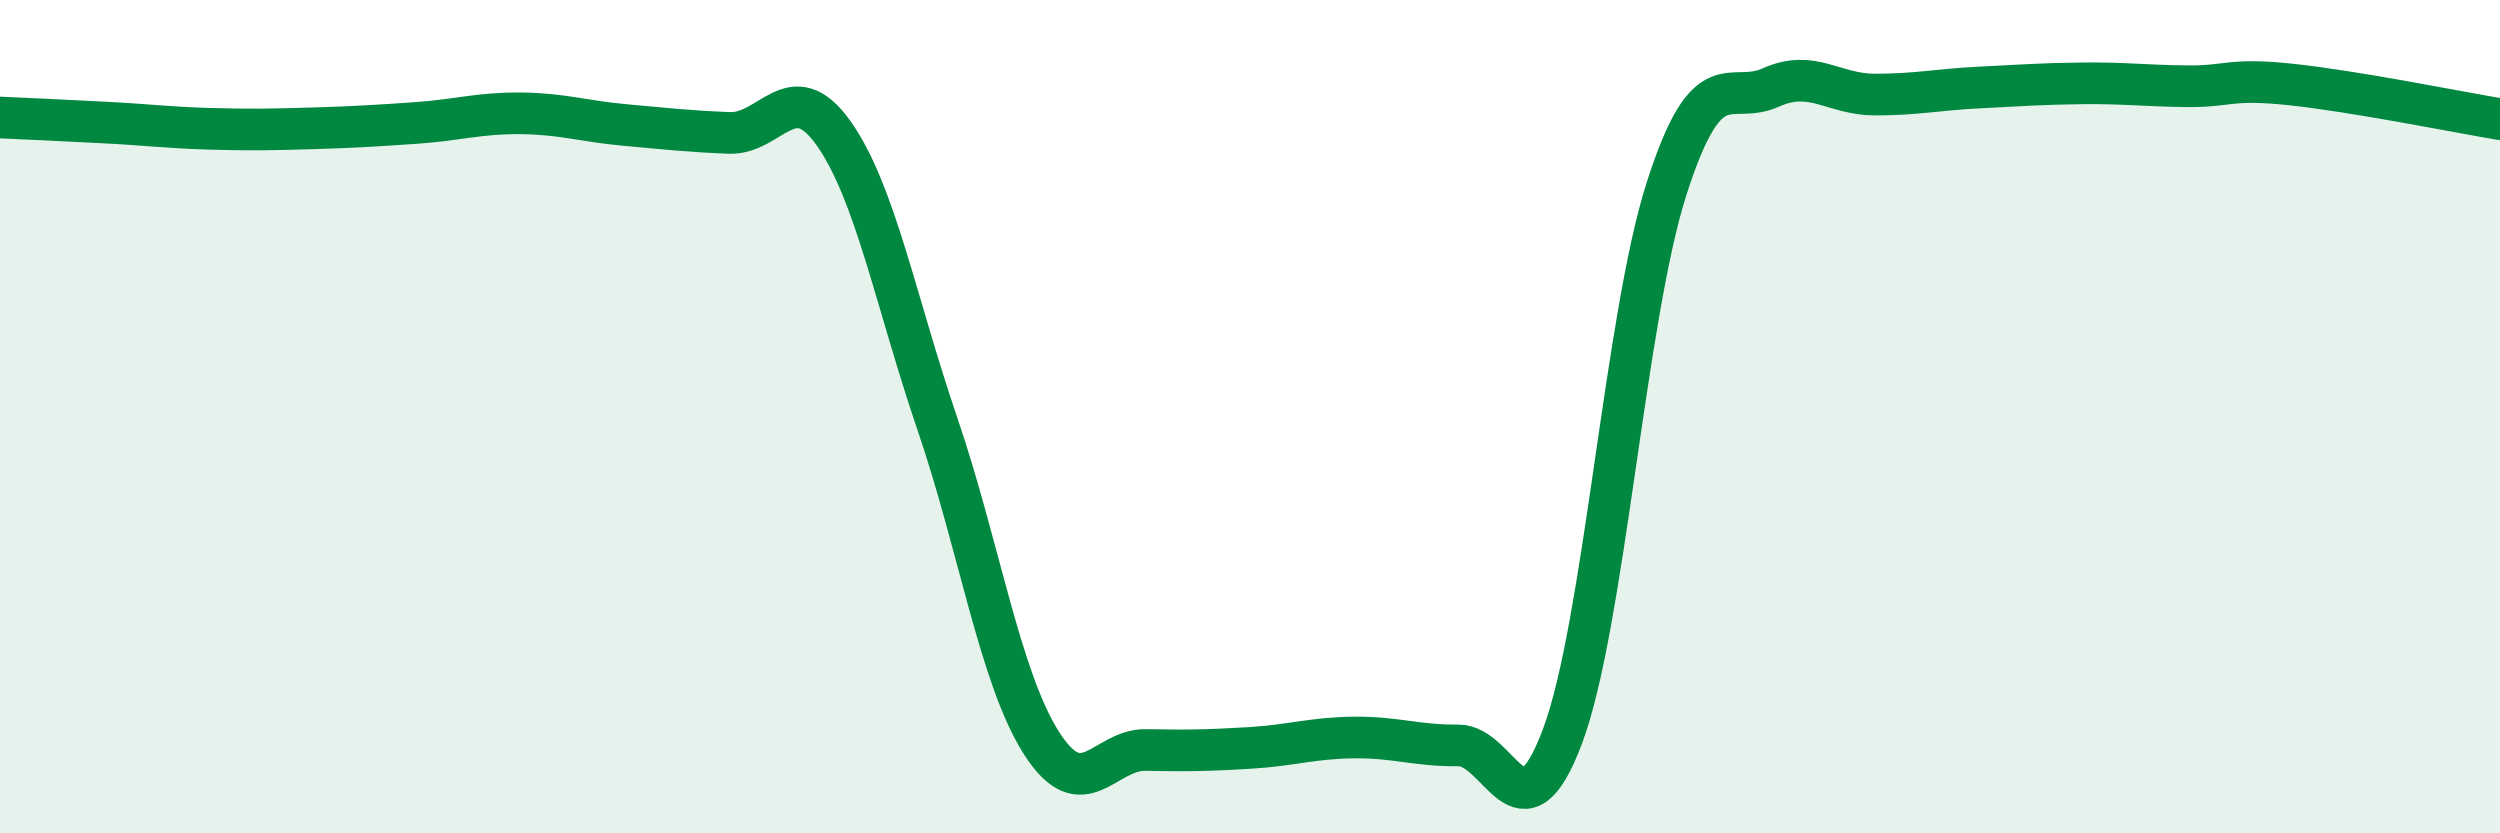
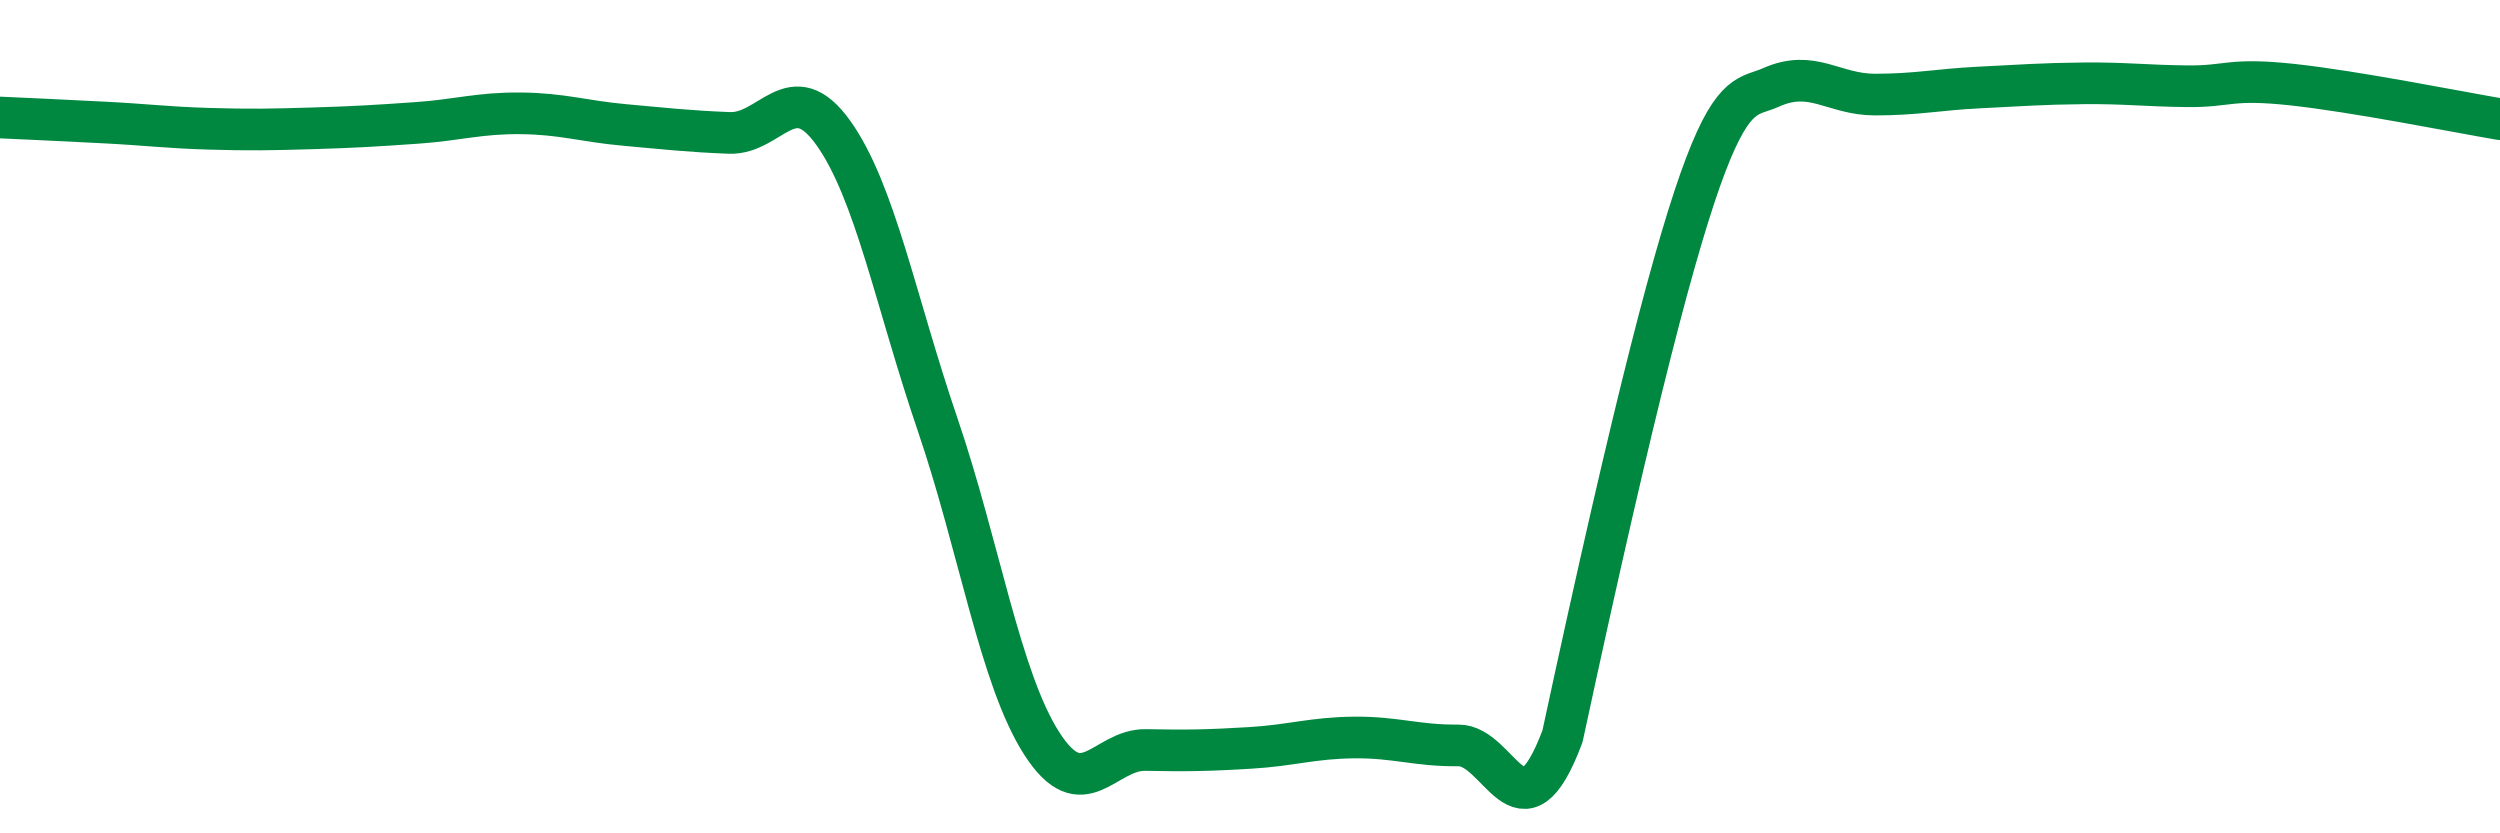
<svg xmlns="http://www.w3.org/2000/svg" width="60" height="20" viewBox="0 0 60 20">
-   <path d="M 0,2.82 C 0.5,2.84 1.5,2.89 2.5,2.94 C 3.5,2.99 4,3.06 5,3.09 C 6,3.12 6.5,3.11 7.5,3.08 C 8.5,3.05 9,3.02 10,2.95 C 11,2.88 11.5,2.71 12.5,2.72 C 13.5,2.73 14,2.91 15,3 C 16,3.09 16.5,3.15 17.5,3.19 C 18.5,3.23 19,1.79 20,3.19 C 21,4.59 21.5,7.25 22.5,10.18 C 23.5,13.11 24,16.28 25,17.84 C 26,19.4 26.5,17.98 27.5,18 C 28.5,18.02 29,18.01 30,17.95 C 31,17.89 31.5,17.71 32.5,17.7 C 33.5,17.69 34,17.9 35,17.89 C 36,17.88 36.5,20.34 37.5,17.67 C 38.5,15 39,7.63 40,4.52 C 41,1.41 41.5,2.55 42.5,2.1 C 43.5,1.65 44,2.27 45,2.27 C 46,2.27 46.5,2.15 47.5,2.1 C 48.5,2.05 49,2.01 50,2 C 51,1.99 51.5,2.06 52.5,2.07 C 53.5,2.08 53.5,1.87 55,2.03 C 56.5,2.19 59,2.69 60,2.86L60 20L0 20Z" fill="#008740" opacity="0.1" stroke-linecap="round" stroke-linejoin="round" />
-   <path d="M 0,2.82 C 0.5,2.84 1.5,2.89 2.5,2.94 C 3.5,2.99 4,3.06 5,3.09 C 6,3.12 6.5,3.11 7.5,3.08 C 8.5,3.05 9,3.02 10,2.95 C 11,2.88 11.5,2.71 12.5,2.72 C 13.5,2.73 14,2.91 15,3 C 16,3.09 16.5,3.15 17.5,3.19 C 18.5,3.23 19,1.79 20,3.19 C 21,4.59 21.5,7.25 22.5,10.18 C 23.5,13.11 24,16.28 25,17.84 C 26,19.4 26.5,17.98 27.5,18 C 28.5,18.02 29,18.01 30,17.95 C 31,17.89 31.5,17.71 32.5,17.7 C 33.5,17.69 34,17.9 35,17.89 C 36,17.88 36.5,20.34 37.5,17.67 C 38.5,15 39,7.63 40,4.52 C 41,1.41 41.5,2.55 42.5,2.1 C 43.5,1.65 44,2.27 45,2.27 C 46,2.27 46.5,2.15 47.5,2.1 C 48.5,2.05 49,2.01 50,2 C 51,1.99 51.5,2.06 52.5,2.07 C 53.5,2.08 53.5,1.87 55,2.03 C 56.5,2.19 59,2.69 60,2.86" stroke="#008740" stroke-width="1" fill="none" stroke-linecap="round" stroke-linejoin="round" />
+   <path d="M 0,2.82 C 0.5,2.84 1.5,2.89 2.5,2.94 C 3.5,2.99 4,3.06 5,3.09 C 6,3.12 6.5,3.11 7.5,3.08 C 8.5,3.05 9,3.02 10,2.95 C 11,2.88 11.5,2.71 12.5,2.72 C 13.5,2.73 14,2.91 15,3 C 16,3.09 16.5,3.15 17.5,3.19 C 18.5,3.23 19,1.79 20,3.19 C 21,4.59 21.5,7.25 22.5,10.18 C 23.5,13.11 24,16.28 25,17.84 C 26,19.4 26.5,17.98 27.5,18 C 28.5,18.02 29,18.01 30,17.95 C 31,17.89 31.5,17.71 32.5,17.7 C 33.5,17.69 34,17.9 35,17.89 C 36,17.88 36.5,20.34 37.5,17.67 C 41,1.41 41.5,2.55 42.5,2.1 C 43.5,1.65 44,2.27 45,2.27 C 46,2.27 46.5,2.15 47.5,2.1 C 48.5,2.05 49,2.01 50,2 C 51,1.99 51.5,2.06 52.5,2.07 C 53.5,2.08 53.5,1.87 55,2.03 C 56.5,2.19 59,2.69 60,2.86" stroke="#008740" stroke-width="1" fill="none" stroke-linecap="round" stroke-linejoin="round" />
</svg>